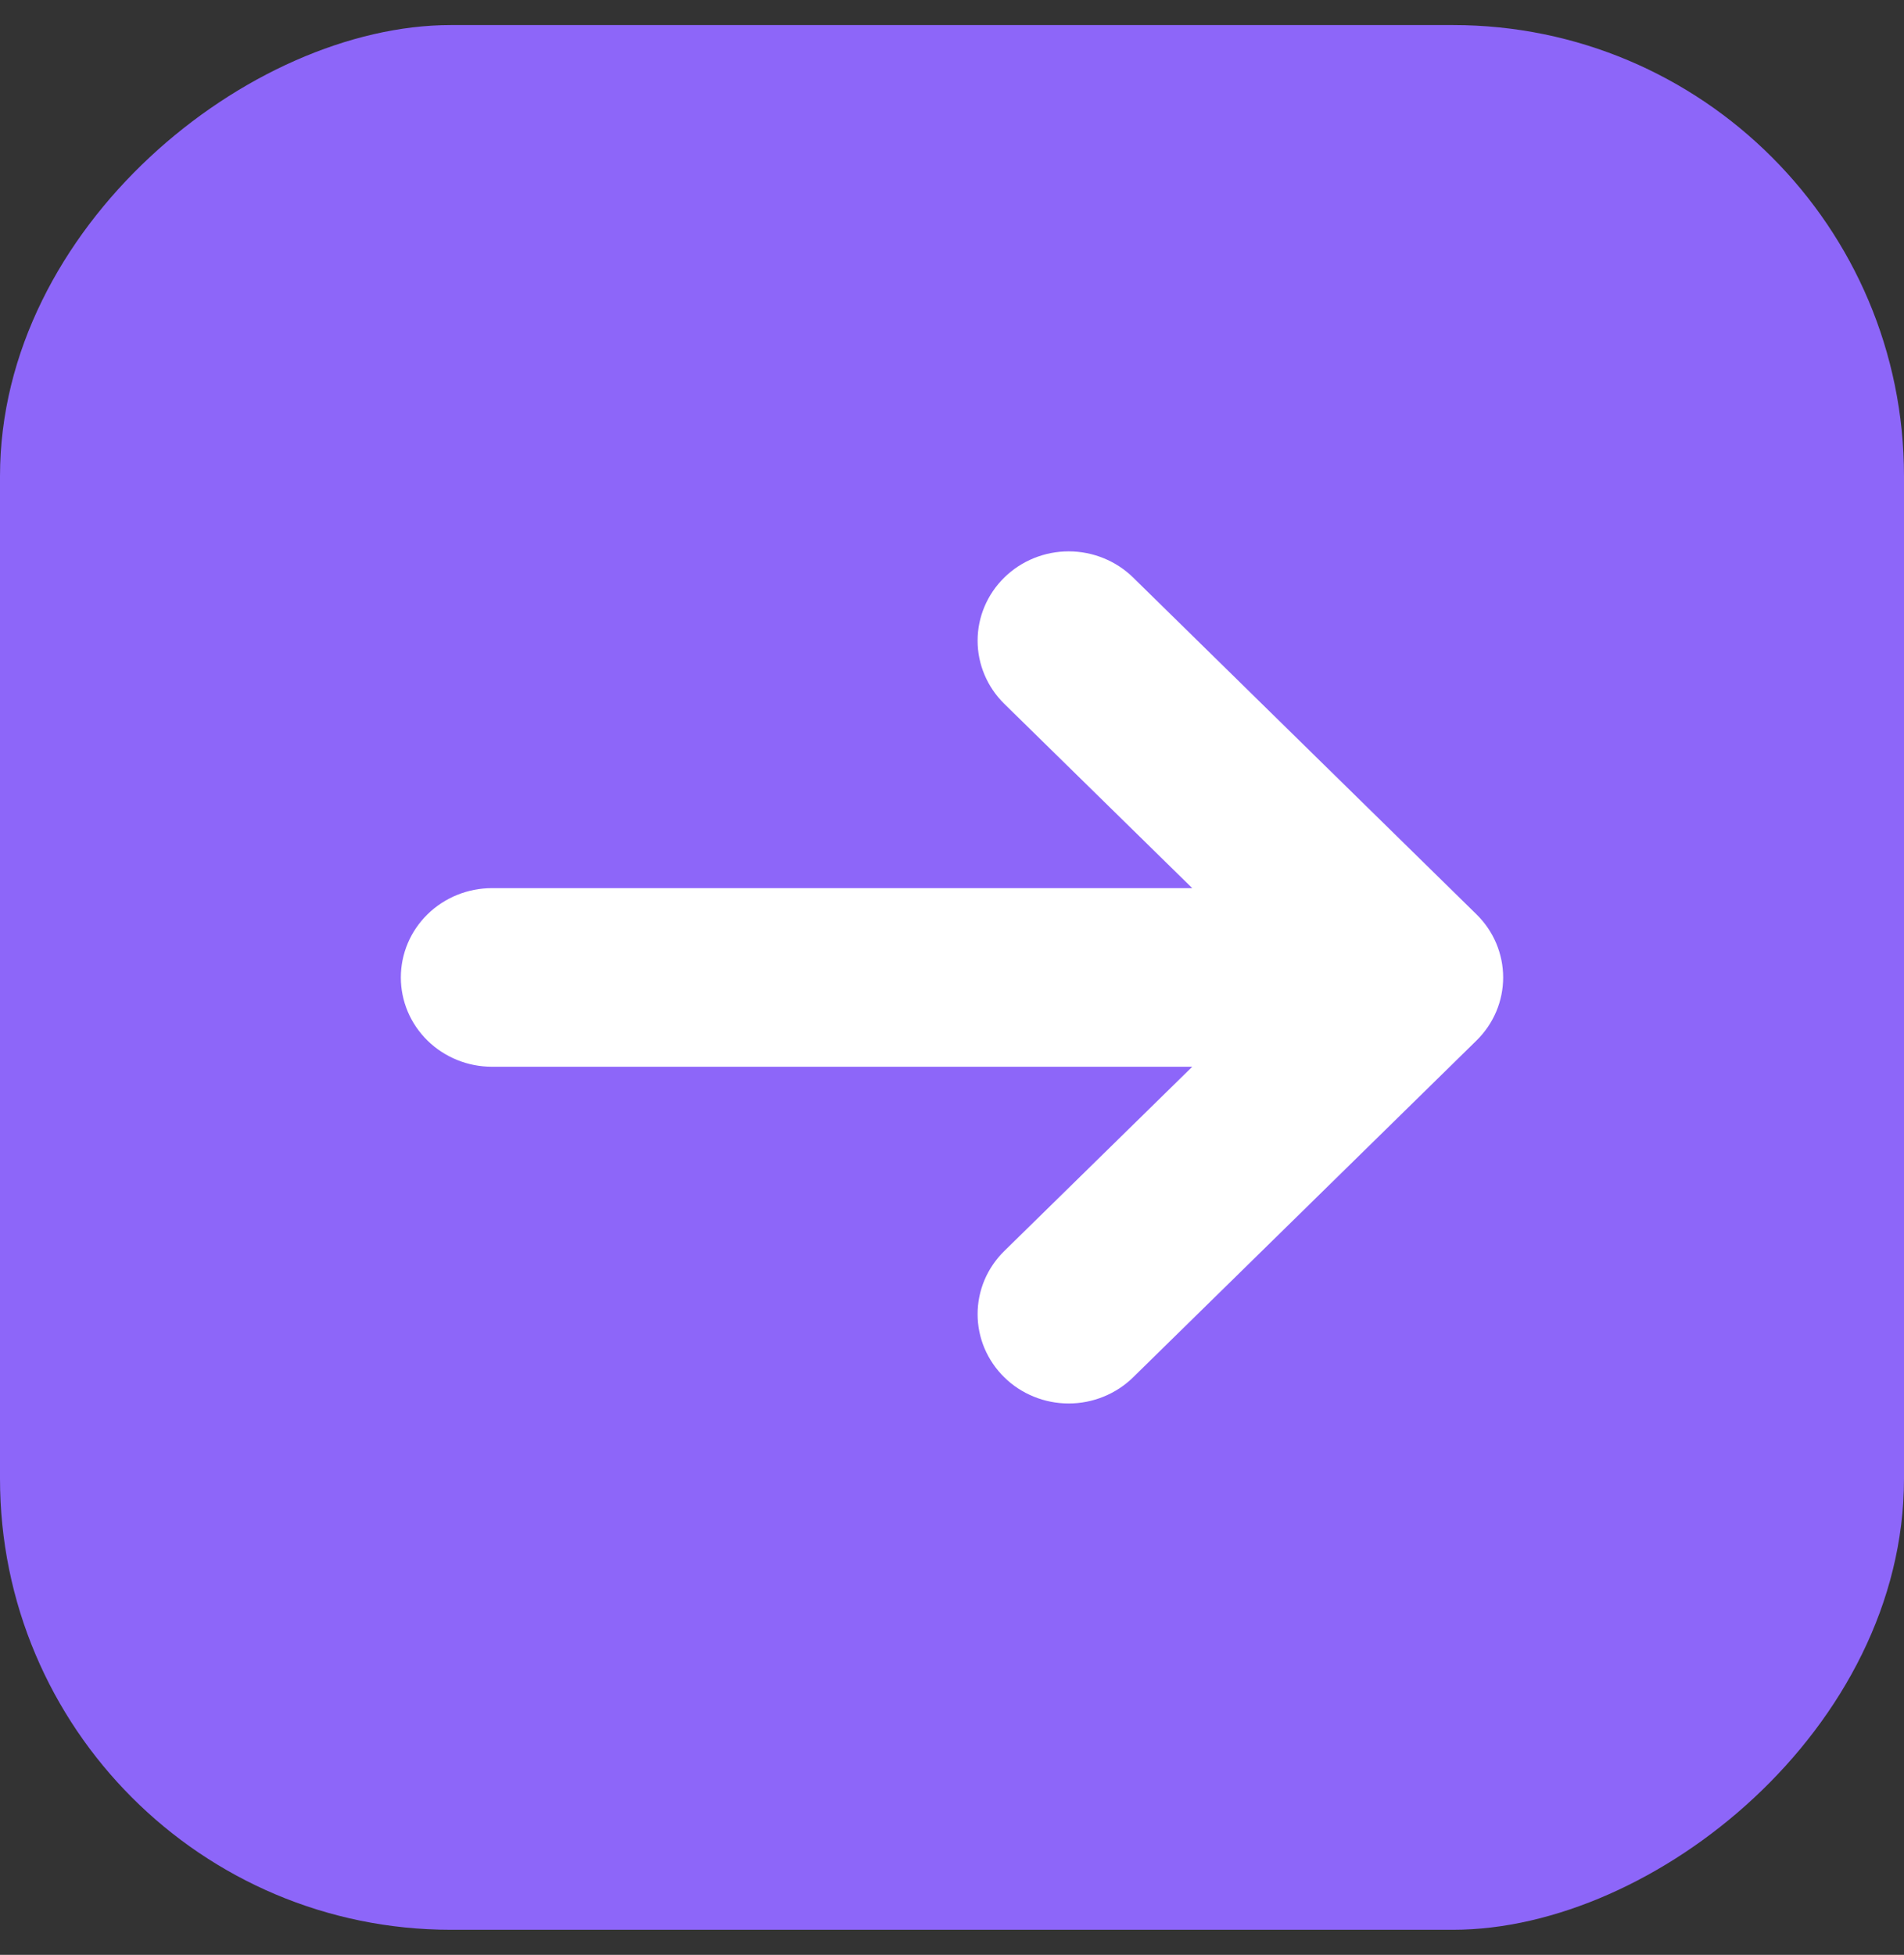
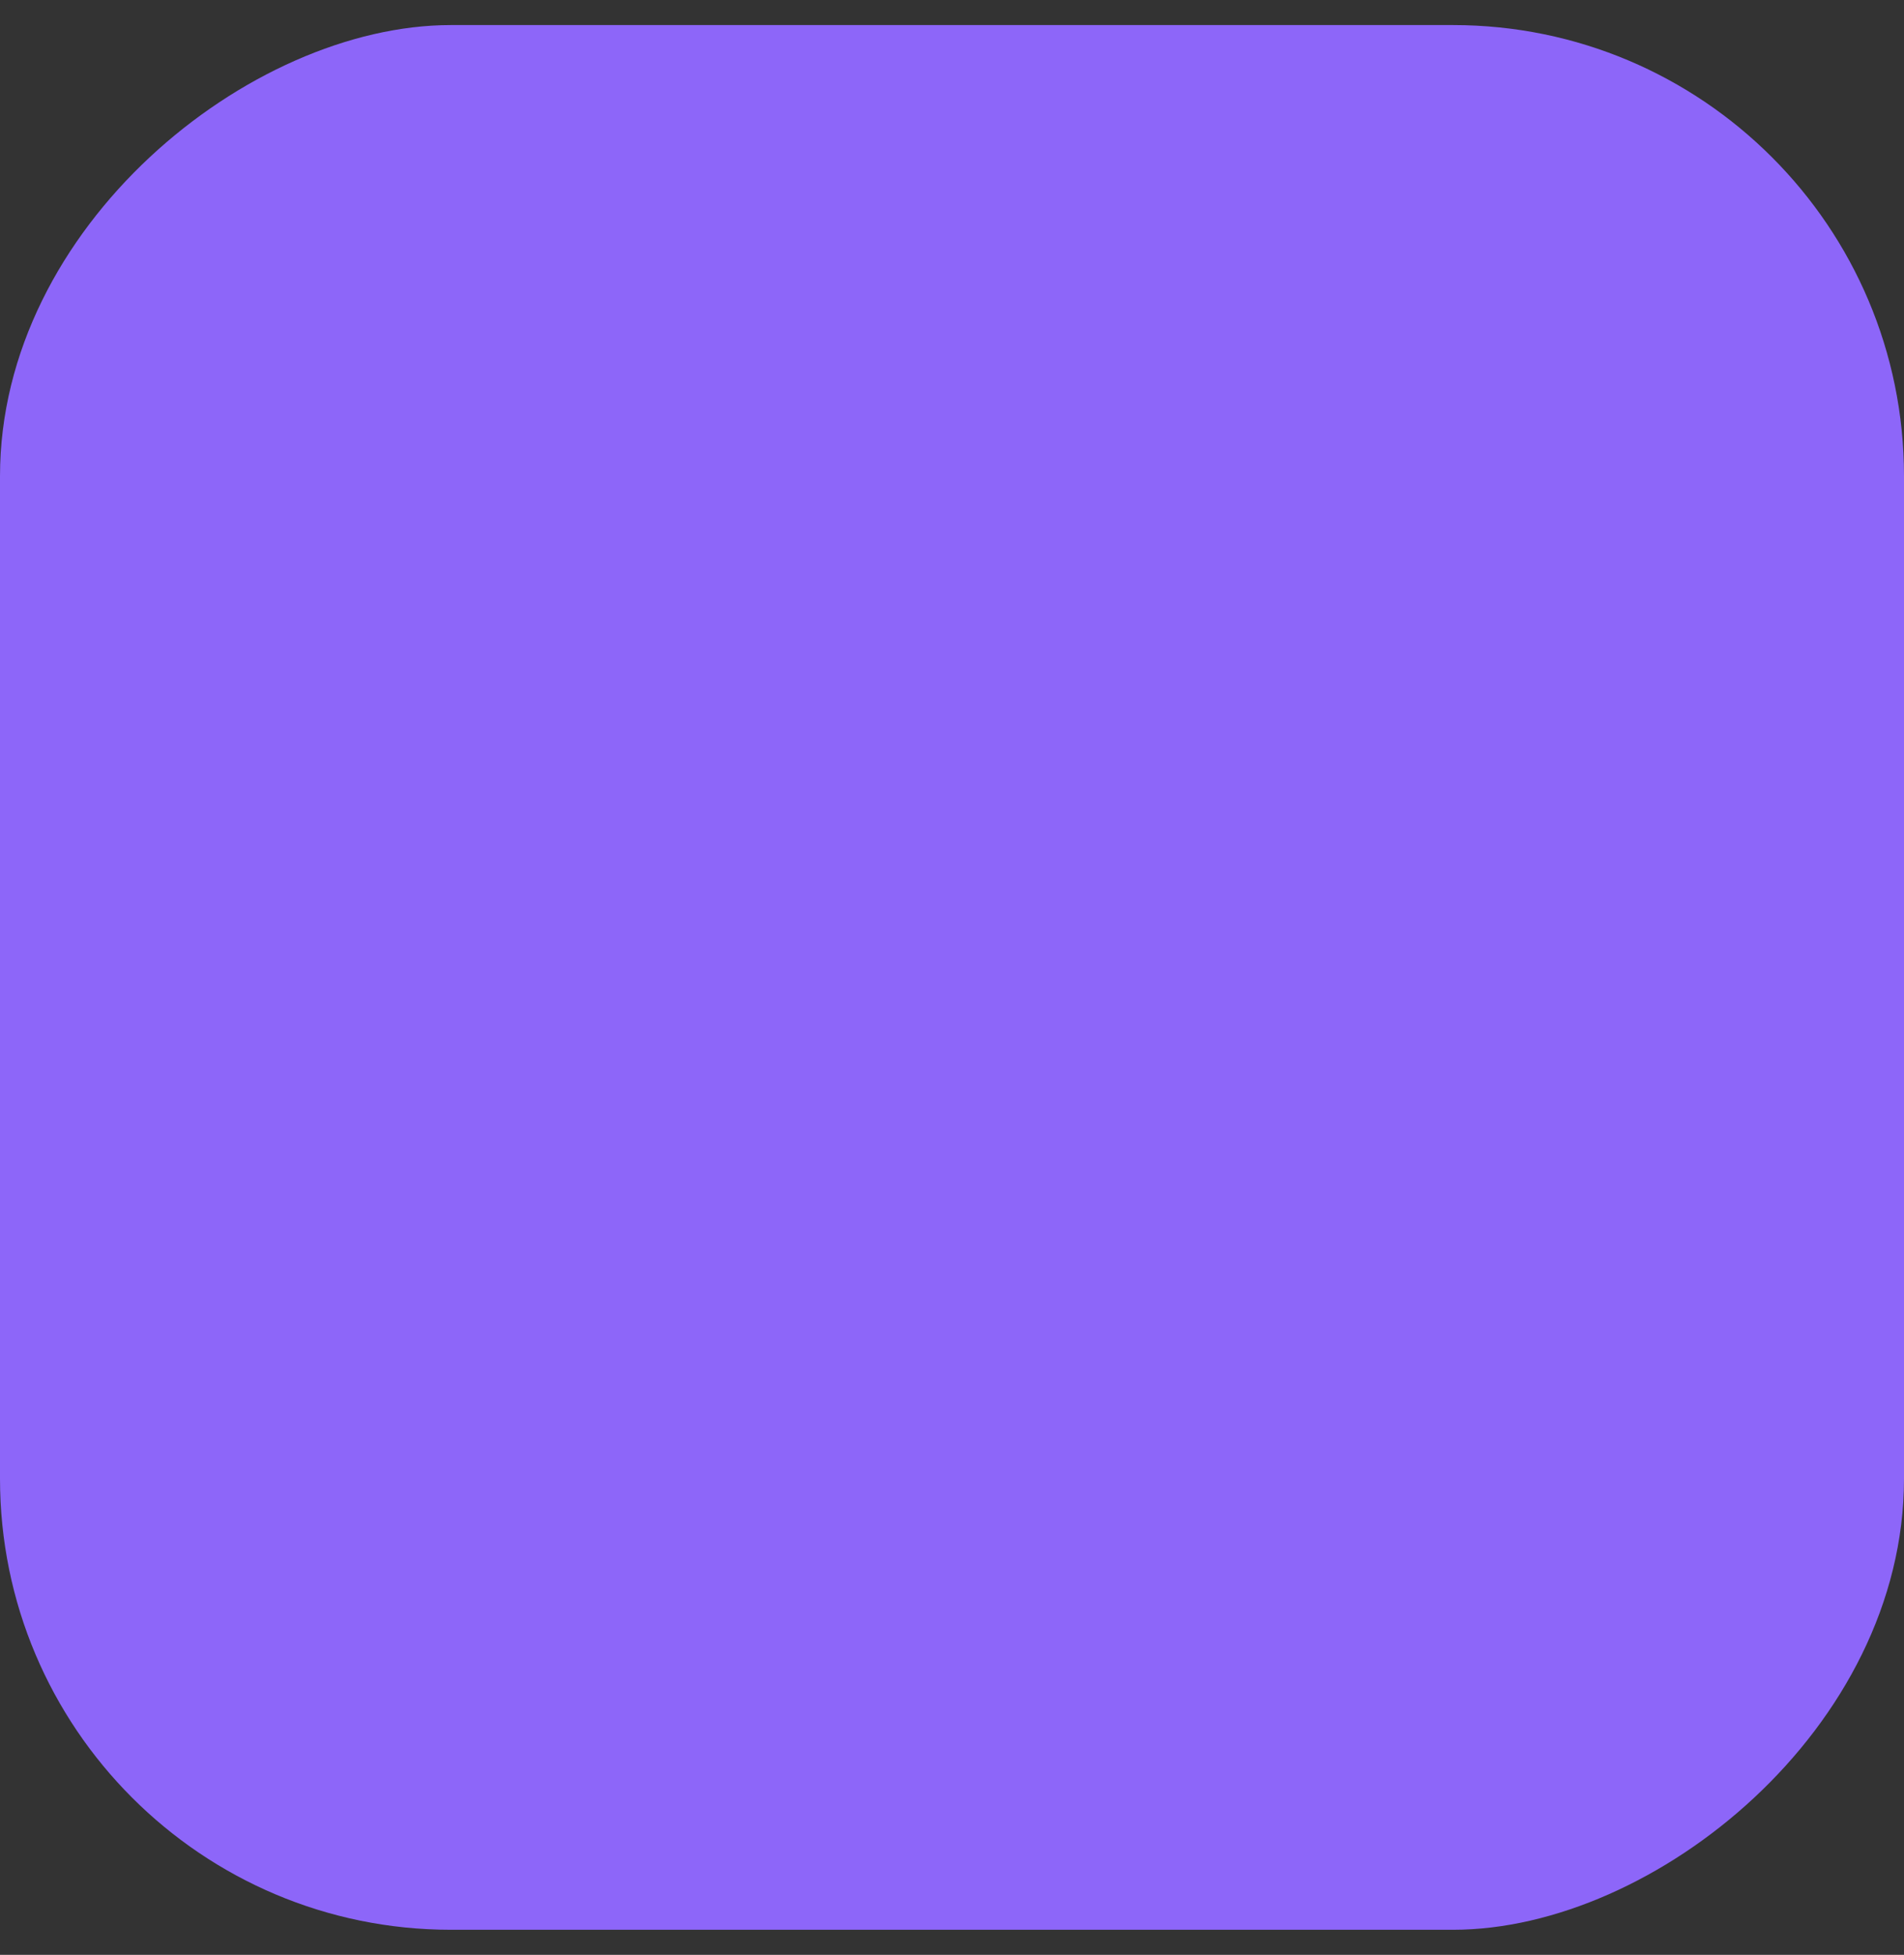
<svg xmlns="http://www.w3.org/2000/svg" width="38" height="39" viewBox="0 0 38 39" fill="none">
  <rect x="0" y="0" width="38" height="39" fill="#333333" stroke="none" />
  <g clip-path="url(#clip0_12_161)">
    <rect x="38" y="0.5" width="38" height="38" rx="9" transform="rotate(90 38 0.5)" fill="#8D66F9" />
-     <path d="M29.468 20.759C29.809 20.425 30 19.973 30 19.501C30 19.029 29.809 18.576 29.468 18.242L22.615 11.522C22.274 11.188 21.811 11 21.329 11C20.847 11 20.384 11.188 20.044 11.522C19.703 11.856 19.511 12.309 19.511 12.782C19.511 13.254 19.703 13.708 20.044 14.042L23.795 17.719L9.818 17.719C9.336 17.719 8.873 17.907 8.532 18.241C8.191 18.575 8 19.028 8 19.501C8 19.973 8.191 20.426 8.532 20.76C8.873 21.094 9.336 21.282 9.818 21.282L23.795 21.282L20.044 24.958C19.875 25.124 19.741 25.32 19.649 25.536C19.558 25.753 19.511 25.984 19.511 26.218C19.511 26.452 19.558 26.684 19.649 26.9C19.741 27.116 19.875 27.313 20.044 27.478C20.212 27.644 20.413 27.775 20.633 27.864C20.854 27.954 21.09 28 21.329 28C21.568 28 21.804 27.954 22.025 27.864C22.245 27.775 22.446 27.644 22.615 27.478L29.468 20.759Z" fill="white" />
  </g>
  <defs>
    <clipPath id="clip0_12_161">
      <rect x="38" y="0.5" width="38" height="38" rx="9" transform="rotate(90 38 0.5)" fill="white" />
    </clipPath>
  </defs>
</svg>